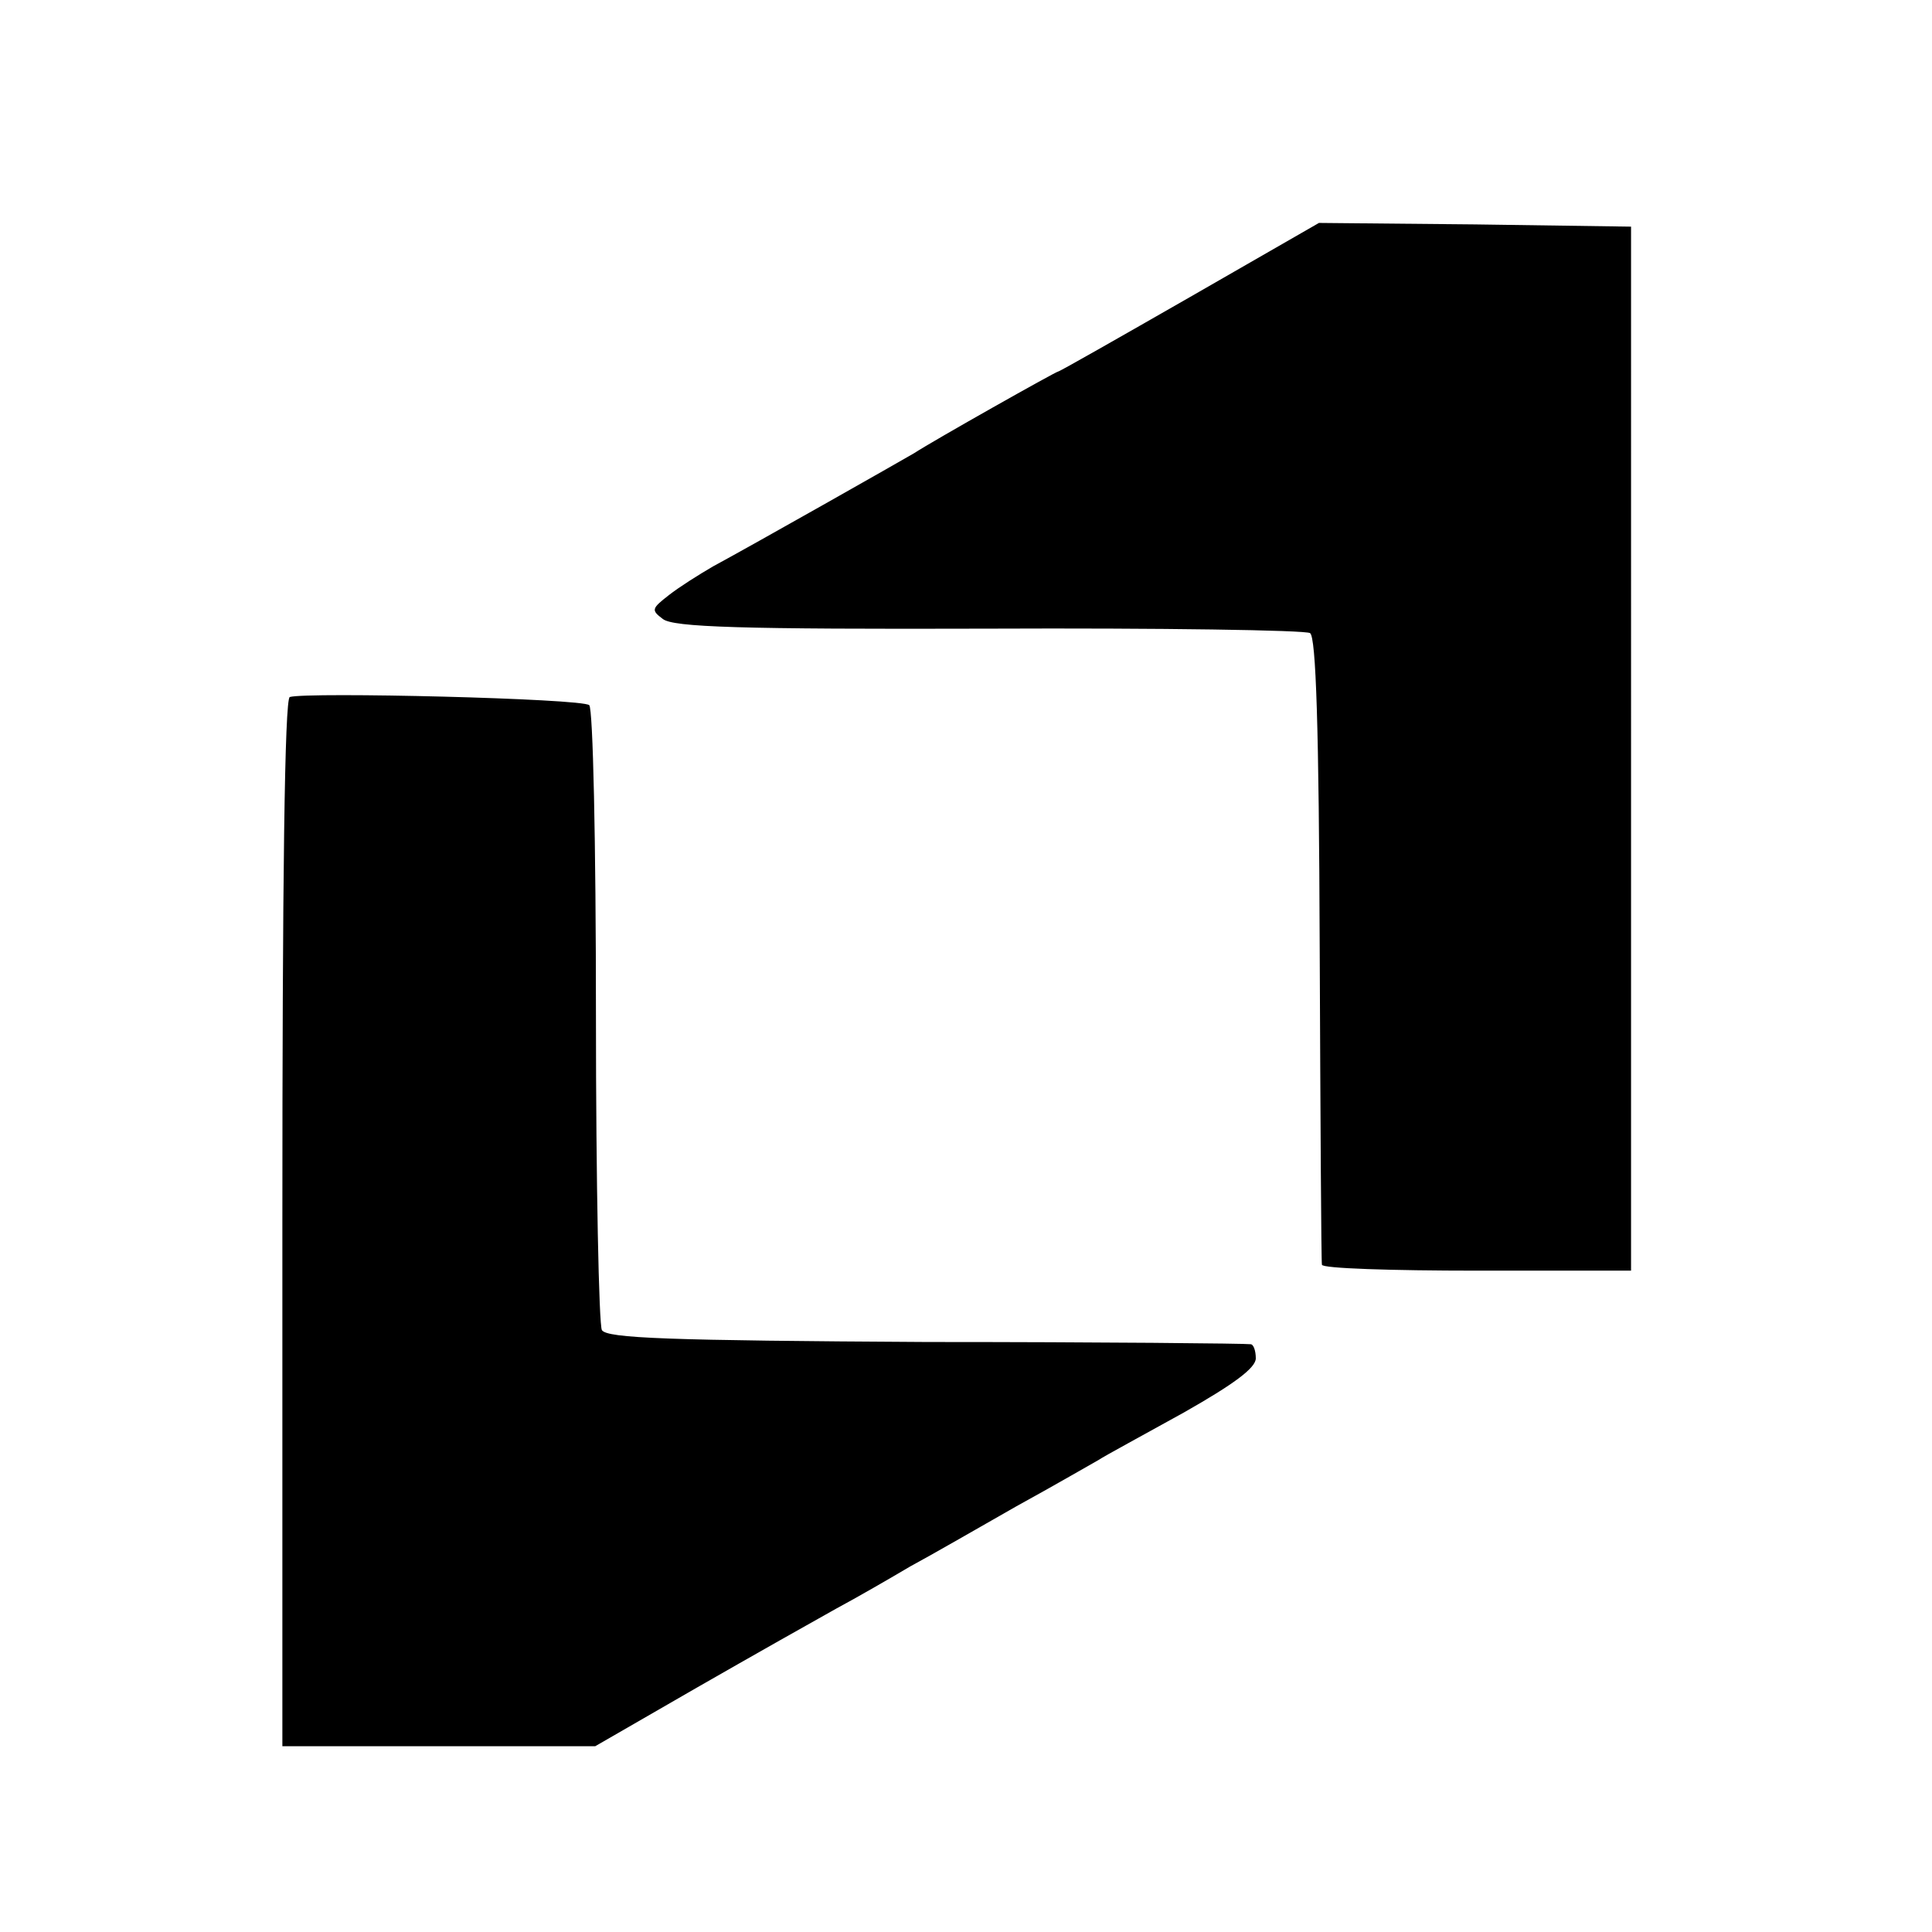
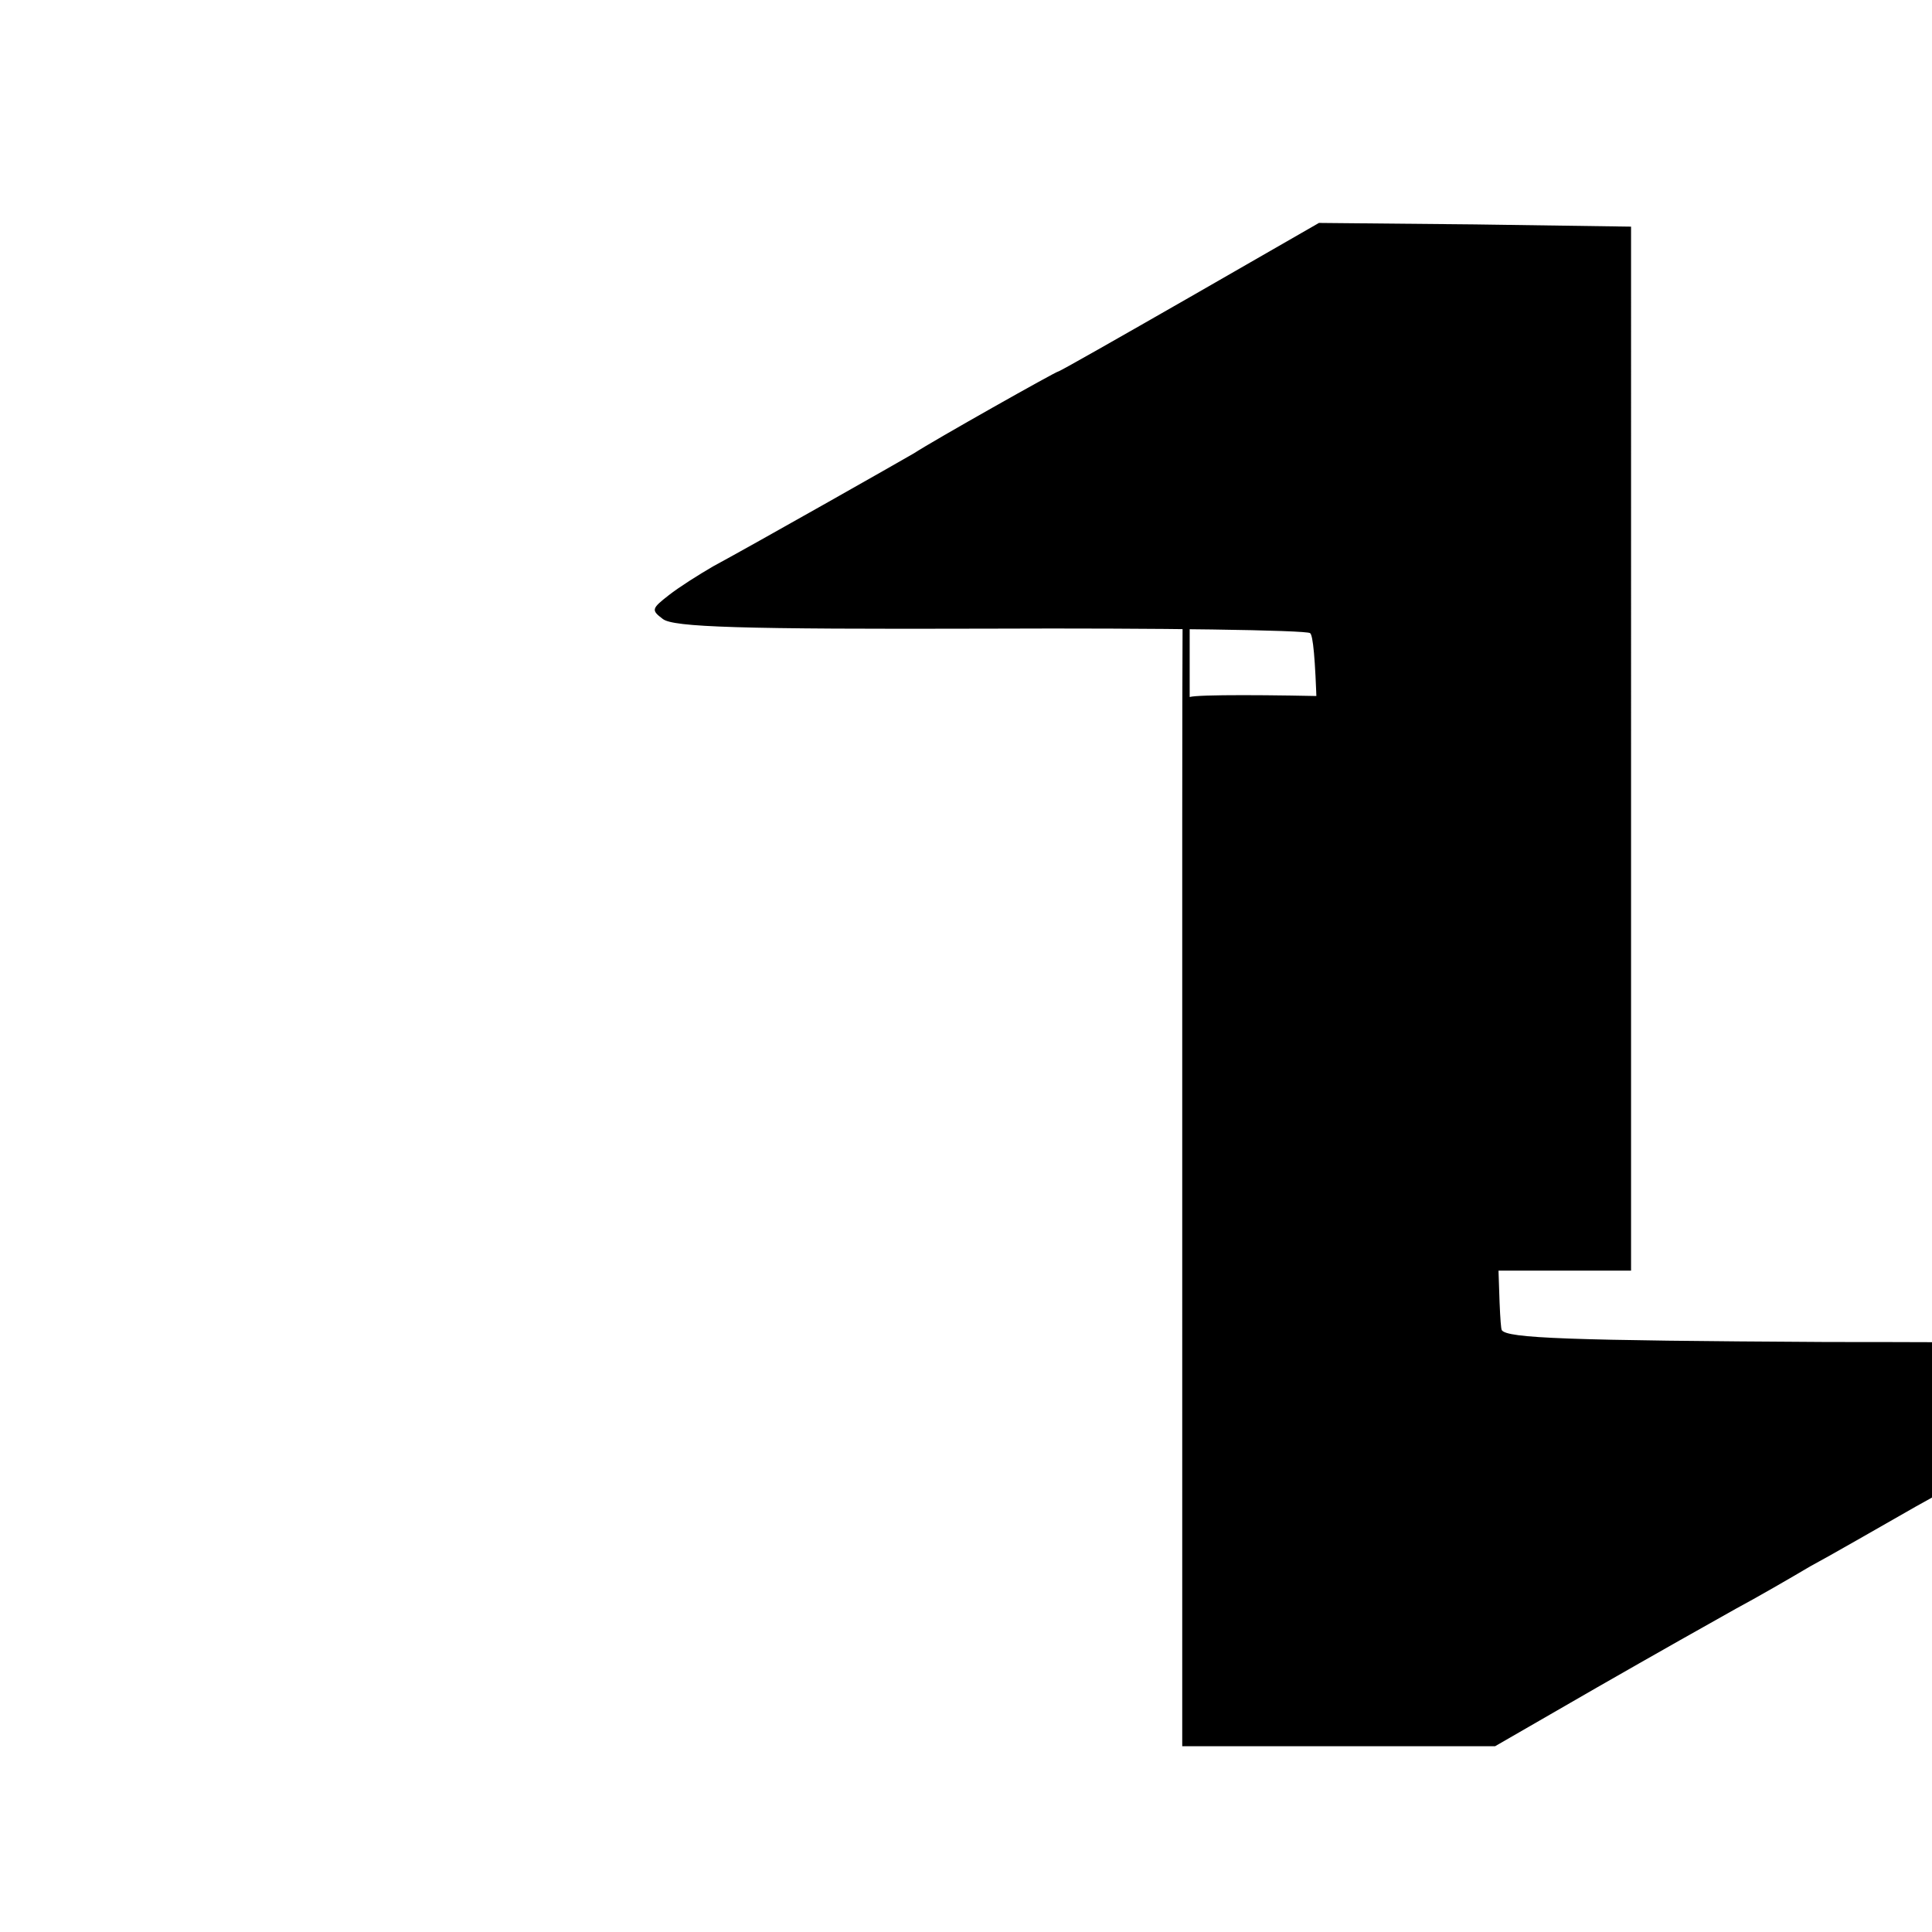
<svg xmlns="http://www.w3.org/2000/svg" version="1" width="346.667" height="346.667" viewBox="0 0 260 260">
-   <path d="M160.1 40c-9.6 5.5-17.5 10-17.7 10-.3 0-16.8 9.3-19.4 11-1.7 1-21.8 12.4-27 15.2-1.9 1.1-4.6 2.8-6 3.9-2.3 1.8-2.4 2-.8 3.2 1.4 1.1 10.3 1.4 43.9 1.3 23.1-.1 42.6.2 43.2.6.8.5 1.2 12.6 1.3 42.5.1 23 .2 42.1.3 42.5 0 .5 9.4.8 20.9.8h20.7V30.5l-21-.3-21-.2-17.4 10zM39 93.8c-.7.2-1 25-1 70.8V235h42.1l13.7-7.9c7.5-4.3 16-9.1 18.7-10.6 2.8-1.5 7.3-4.1 10-5.7 2.8-1.5 9.2-5.2 14.3-8.1 5.1-2.8 10.1-5.7 11-6.2.9-.6 6.1-3.4 11.5-6.4 6.7-3.8 9.7-6 9.7-7.3 0-1-.3-1.9-.7-1.9-.5-.1-20.1-.3-43.6-.3-34.8-.2-43-.5-43.7-1.6-.4-.7-.8-19.7-.8-42.3 0-23.6-.4-41.3-.9-41.8-.9-.9-38-1.8-40.3-1.1z" />
+   <path d="M160.1 40c-9.6 5.5-17.5 10-17.7 10-.3 0-16.8 9.3-19.4 11-1.7 1-21.8 12.4-27 15.2-1.9 1.1-4.6 2.8-6 3.9-2.3 1.8-2.4 2-.8 3.2 1.4 1.1 10.3 1.4 43.9 1.3 23.1-.1 42.6.2 43.2.6.8.5 1.2 12.6 1.3 42.5.1 23 .2 42.1.3 42.5 0 .5 9.4.8 20.9.8h20.7V30.5l-21-.3-21-.2-17.4 10zc-.7.2-1 25-1 70.8V235h42.1l13.7-7.9c7.5-4.3 16-9.1 18.7-10.6 2.8-1.5 7.3-4.1 10-5.7 2.8-1.5 9.2-5.2 14.3-8.1 5.1-2.8 10.1-5.7 11-6.2.9-.6 6.1-3.4 11.5-6.4 6.7-3.8 9.7-6 9.7-7.3 0-1-.3-1.9-.7-1.9-.5-.1-20.1-.3-43.6-.3-34.8-.2-43-.5-43.7-1.6-.4-.7-.8-19.7-.8-42.3 0-23.6-.4-41.3-.9-41.8-.9-.9-38-1.8-40.3-1.1z" />
</svg>